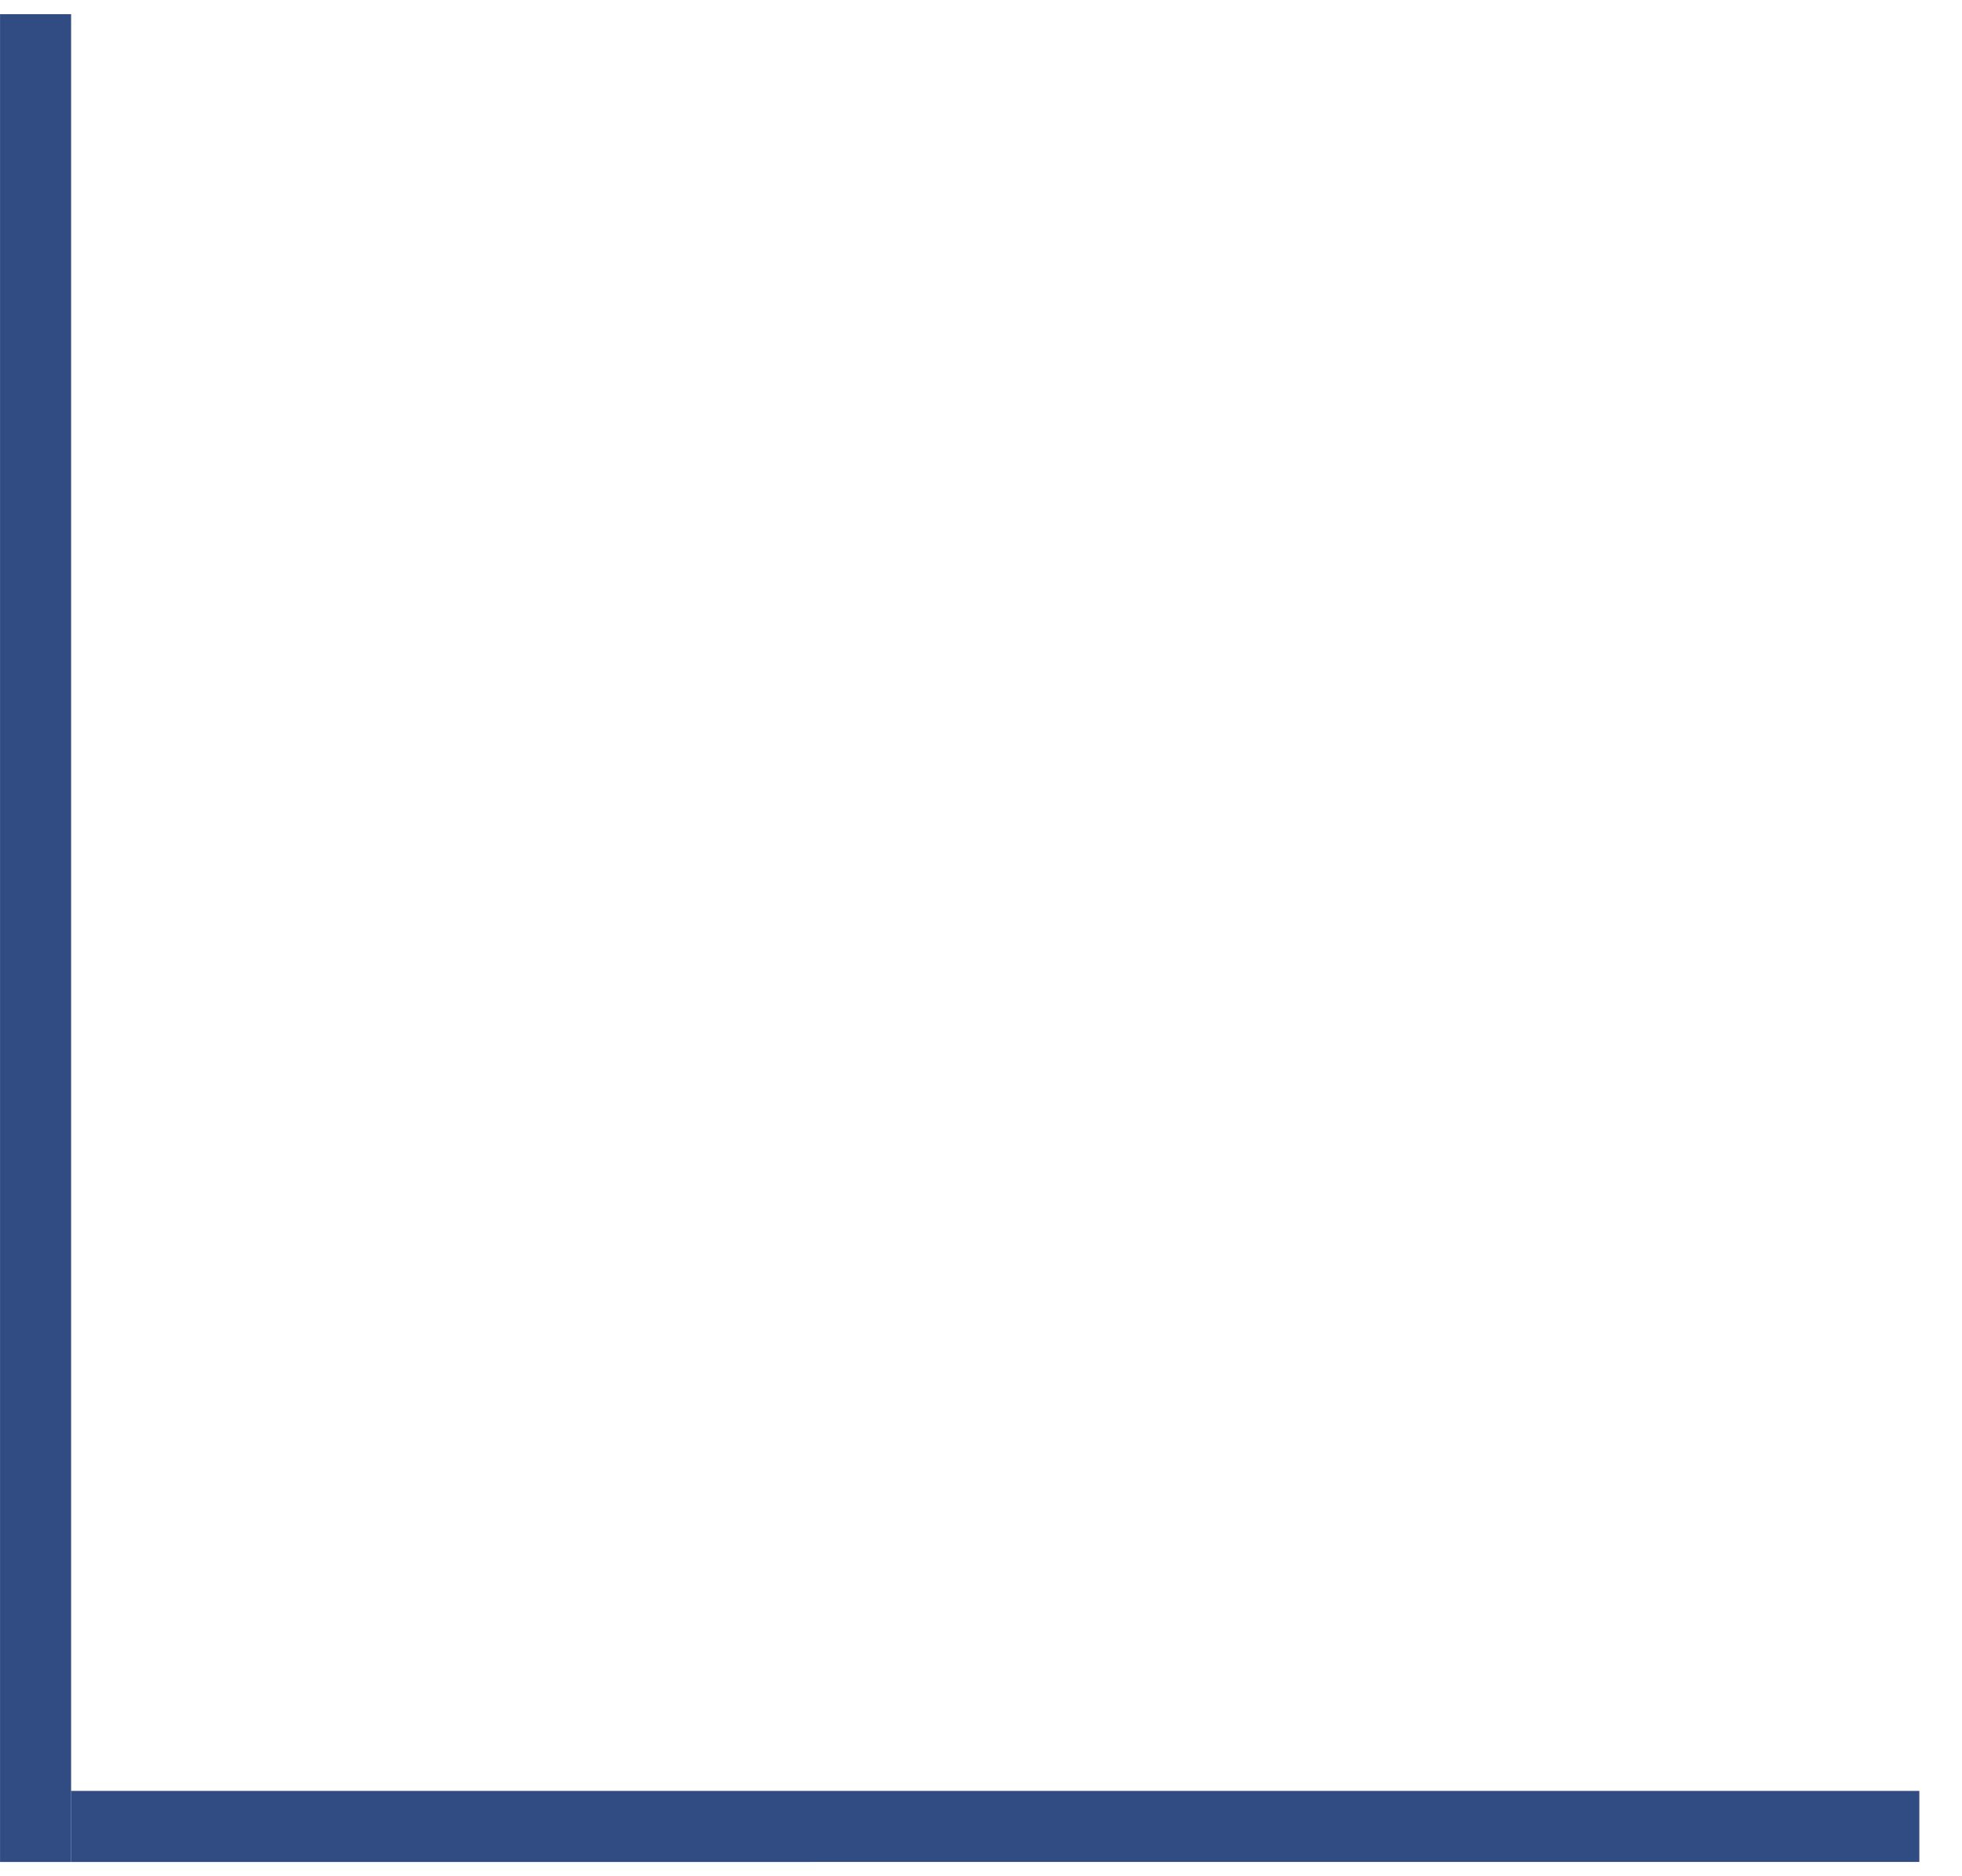
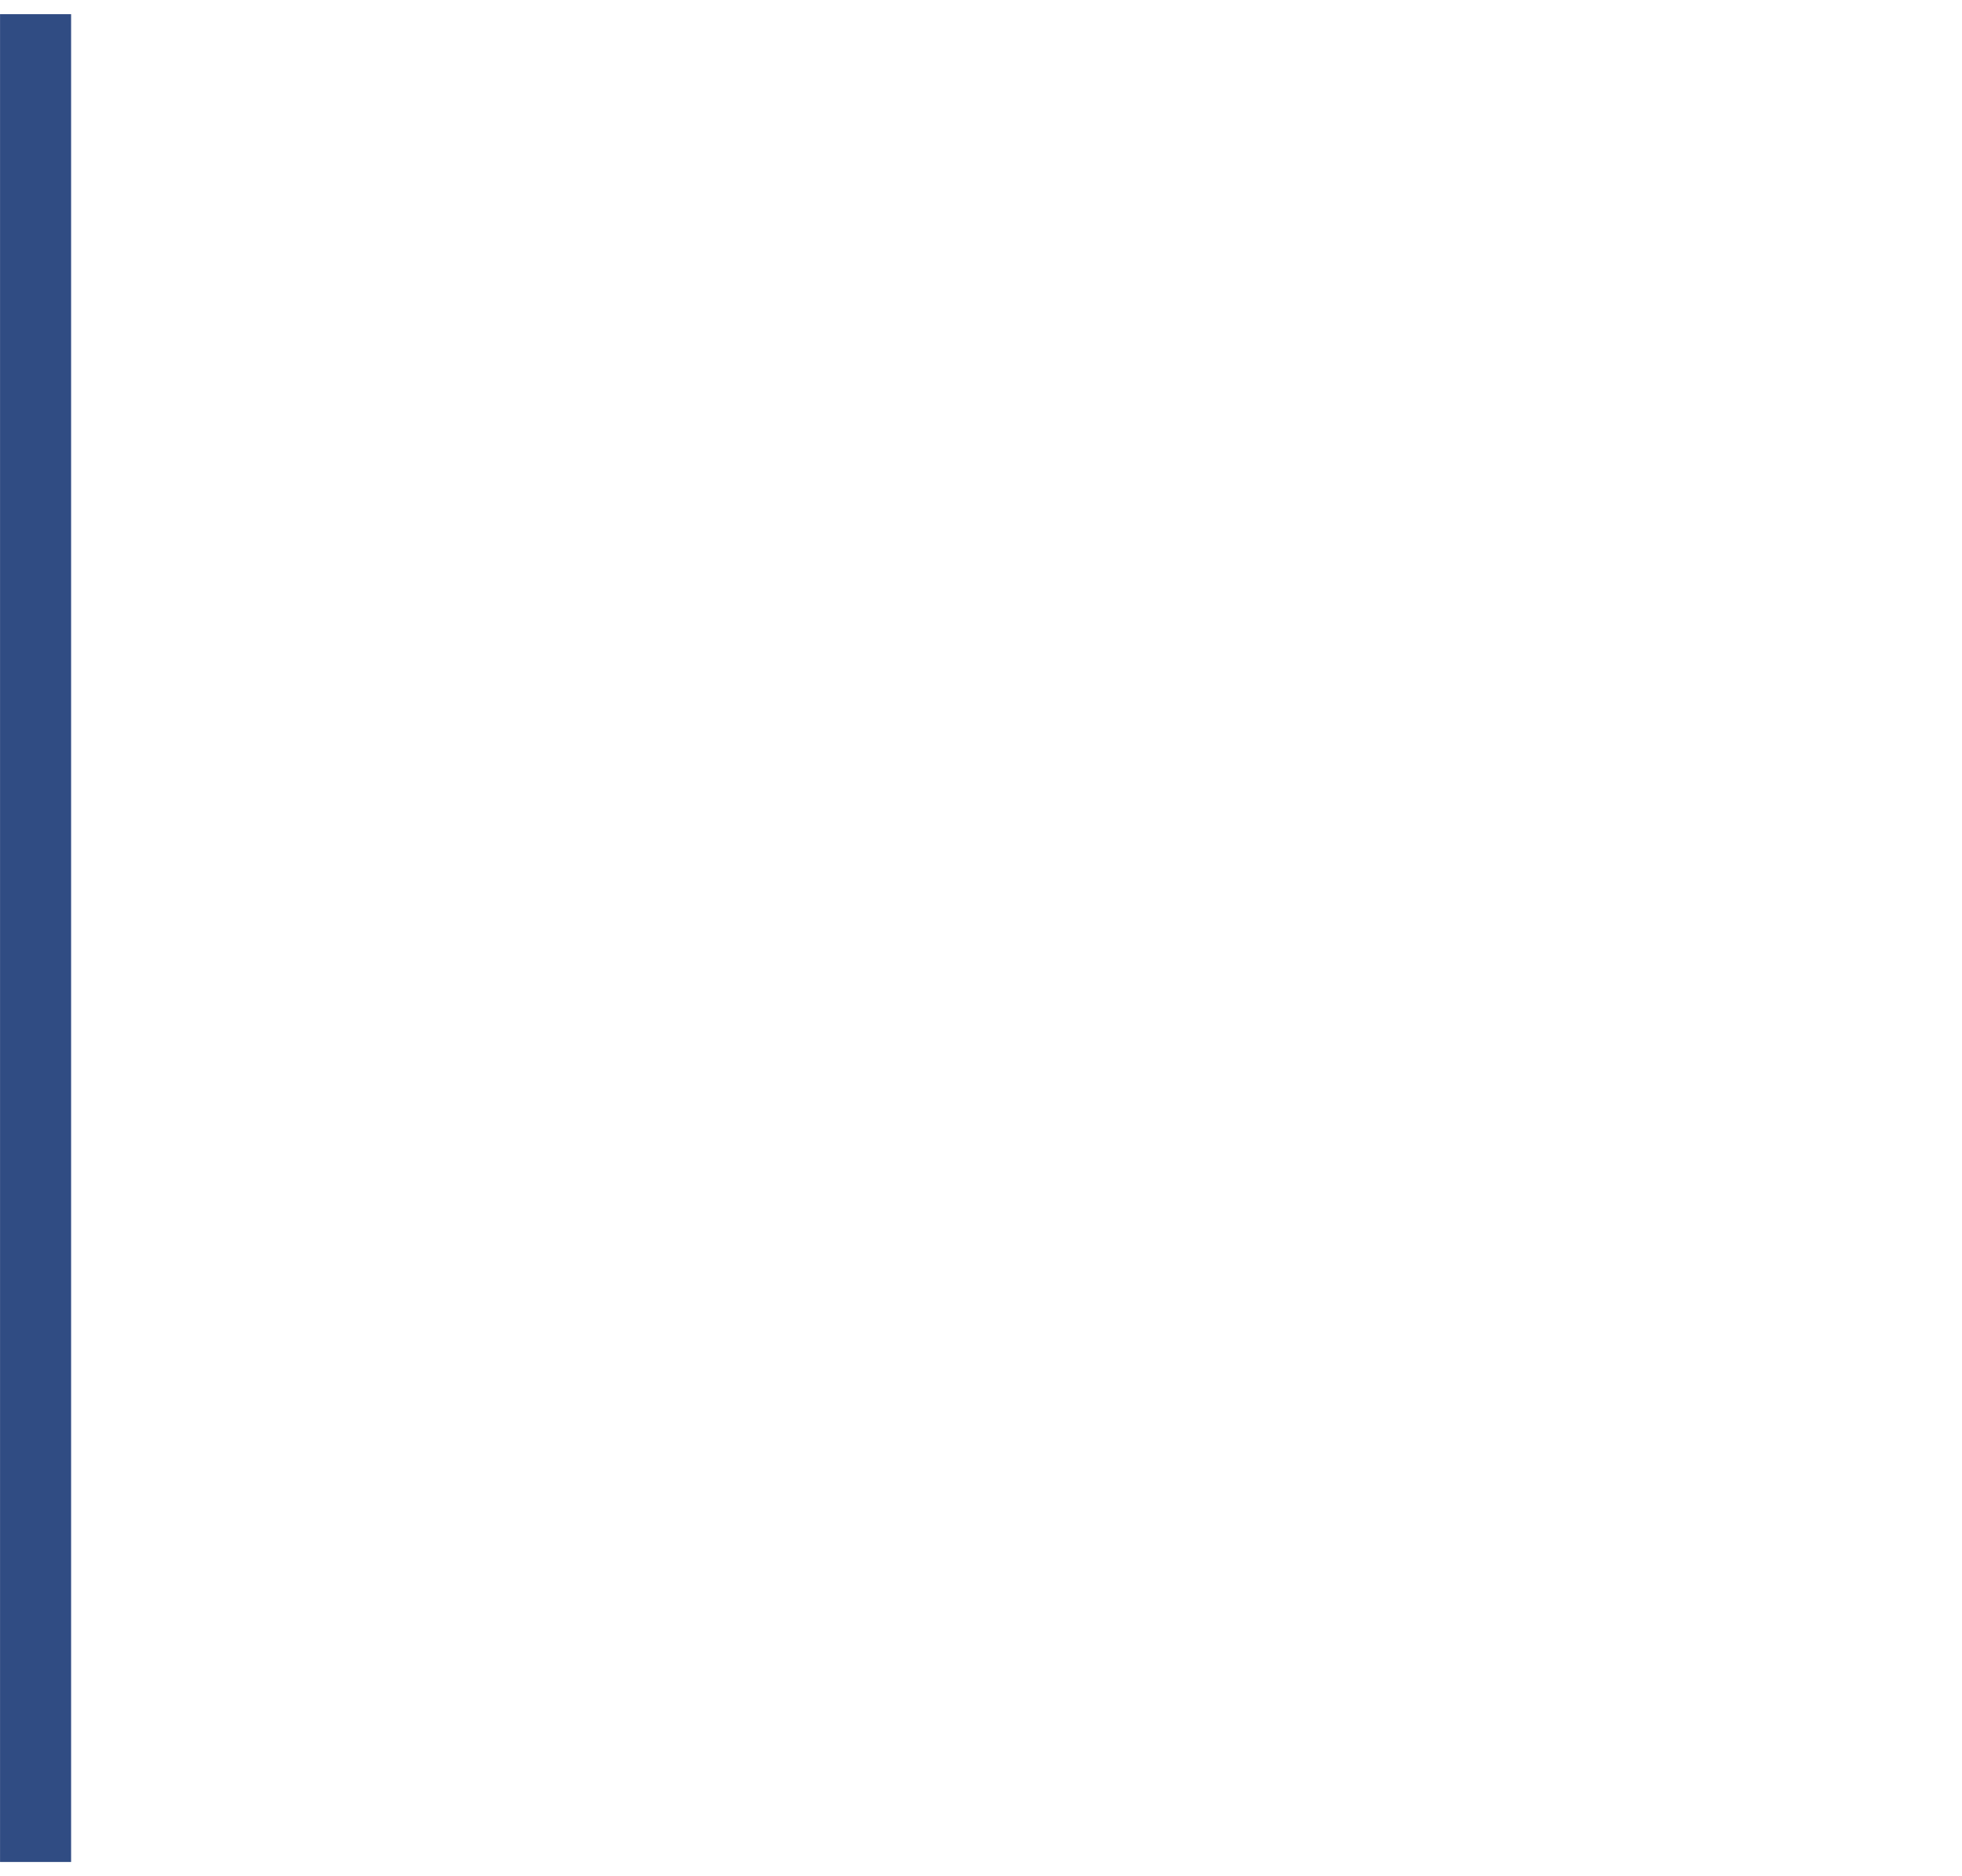
<svg xmlns="http://www.w3.org/2000/svg" width="23" height="22" viewBox="0 0 23 22" fill="none">
  <line y1="-0.417" x2="21.667" y2="-0.417" transform="matrix(-4.37115e-08 -1 -1 4.37115e-08 0 21.833)" stroke="#304C83" stroke-width="0.833" />
-   <line y1="-0.417" x2="21.667" y2="-0.417" transform="matrix(-1 8.74228e-08 8.74228e-08 1 22.5 21.833)" stroke="#304C83" stroke-width="0.833" />
</svg>